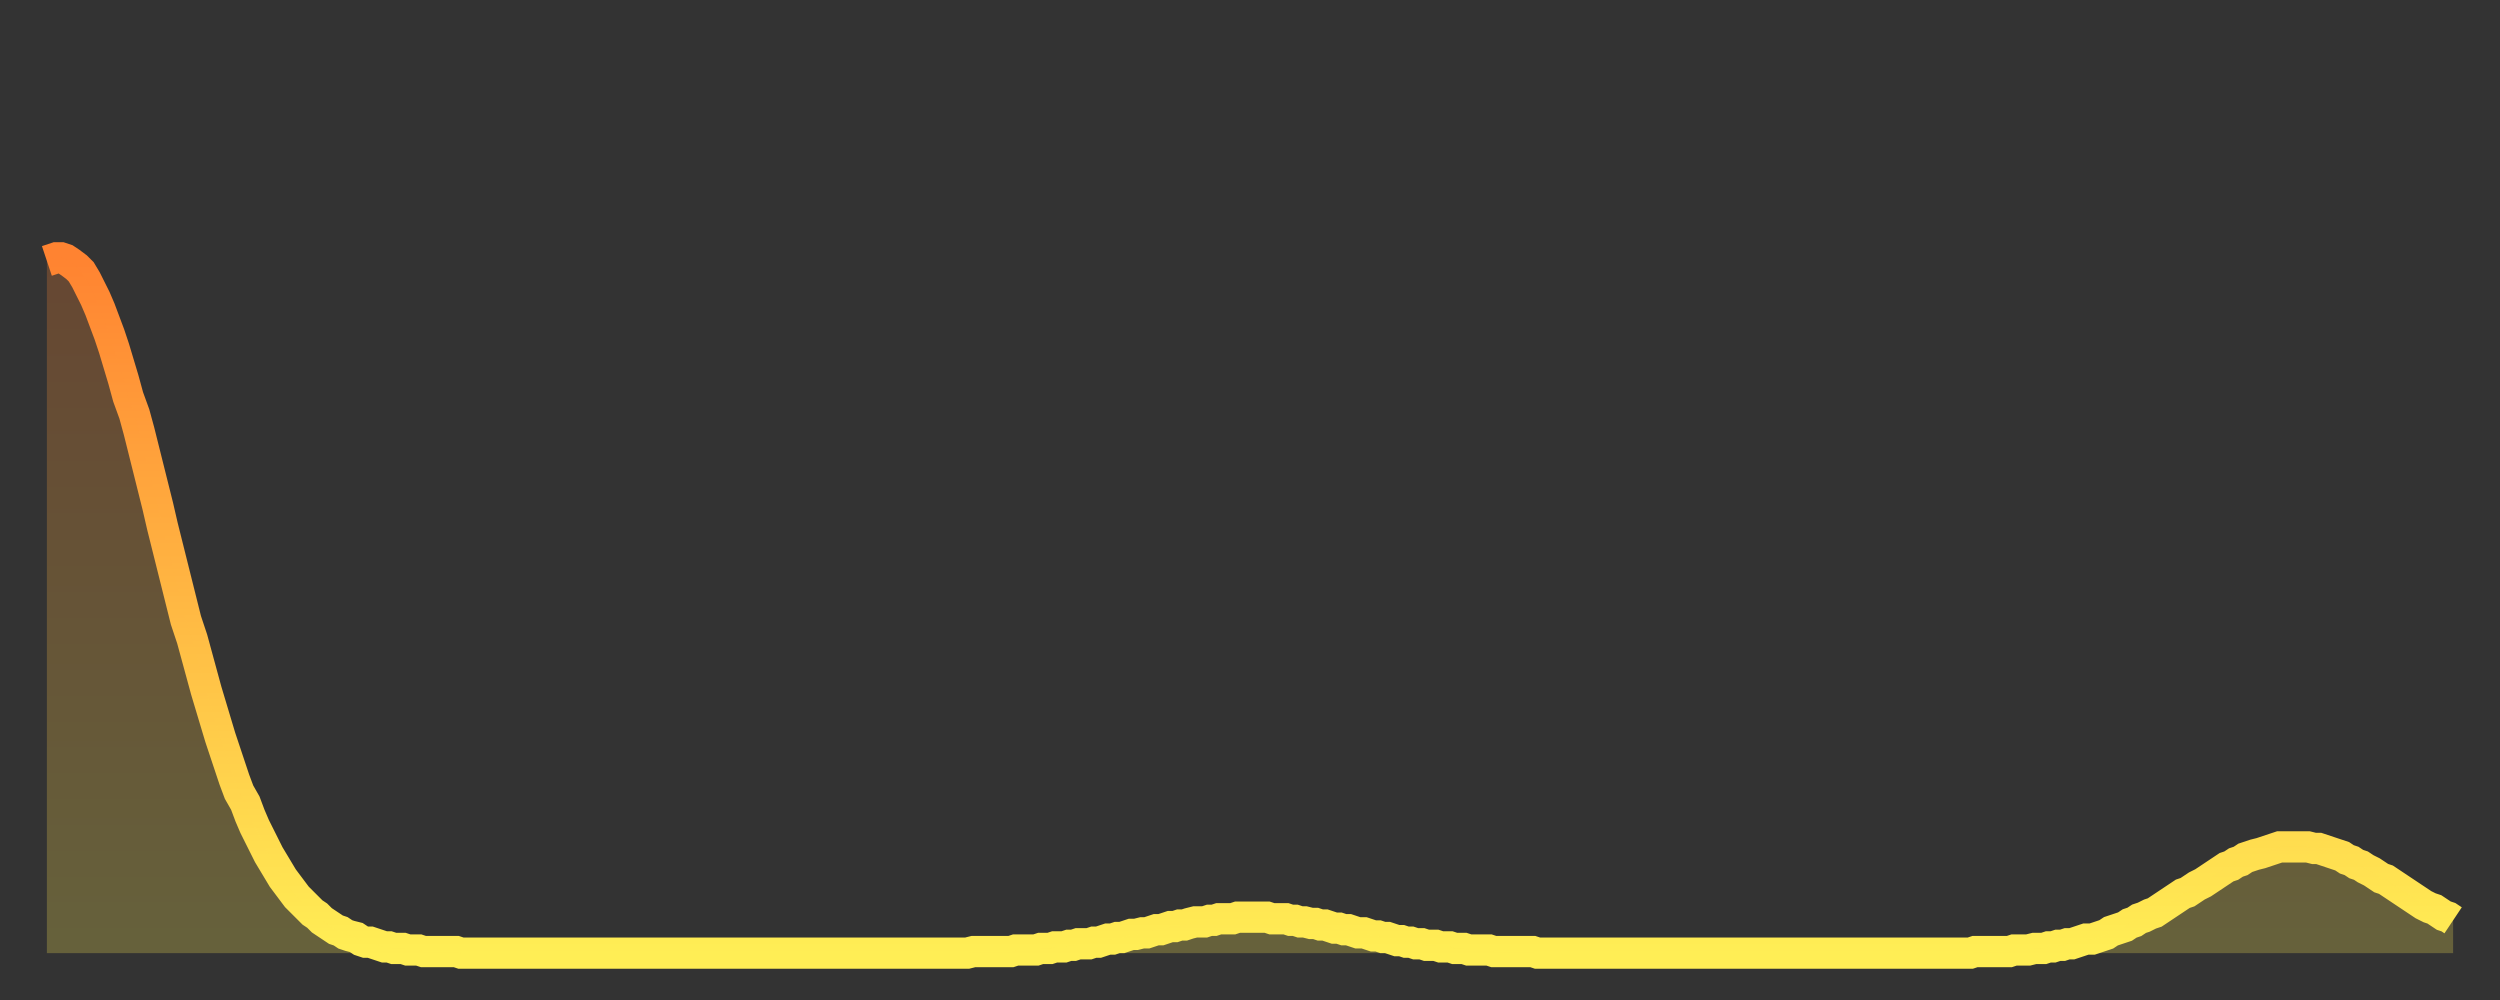
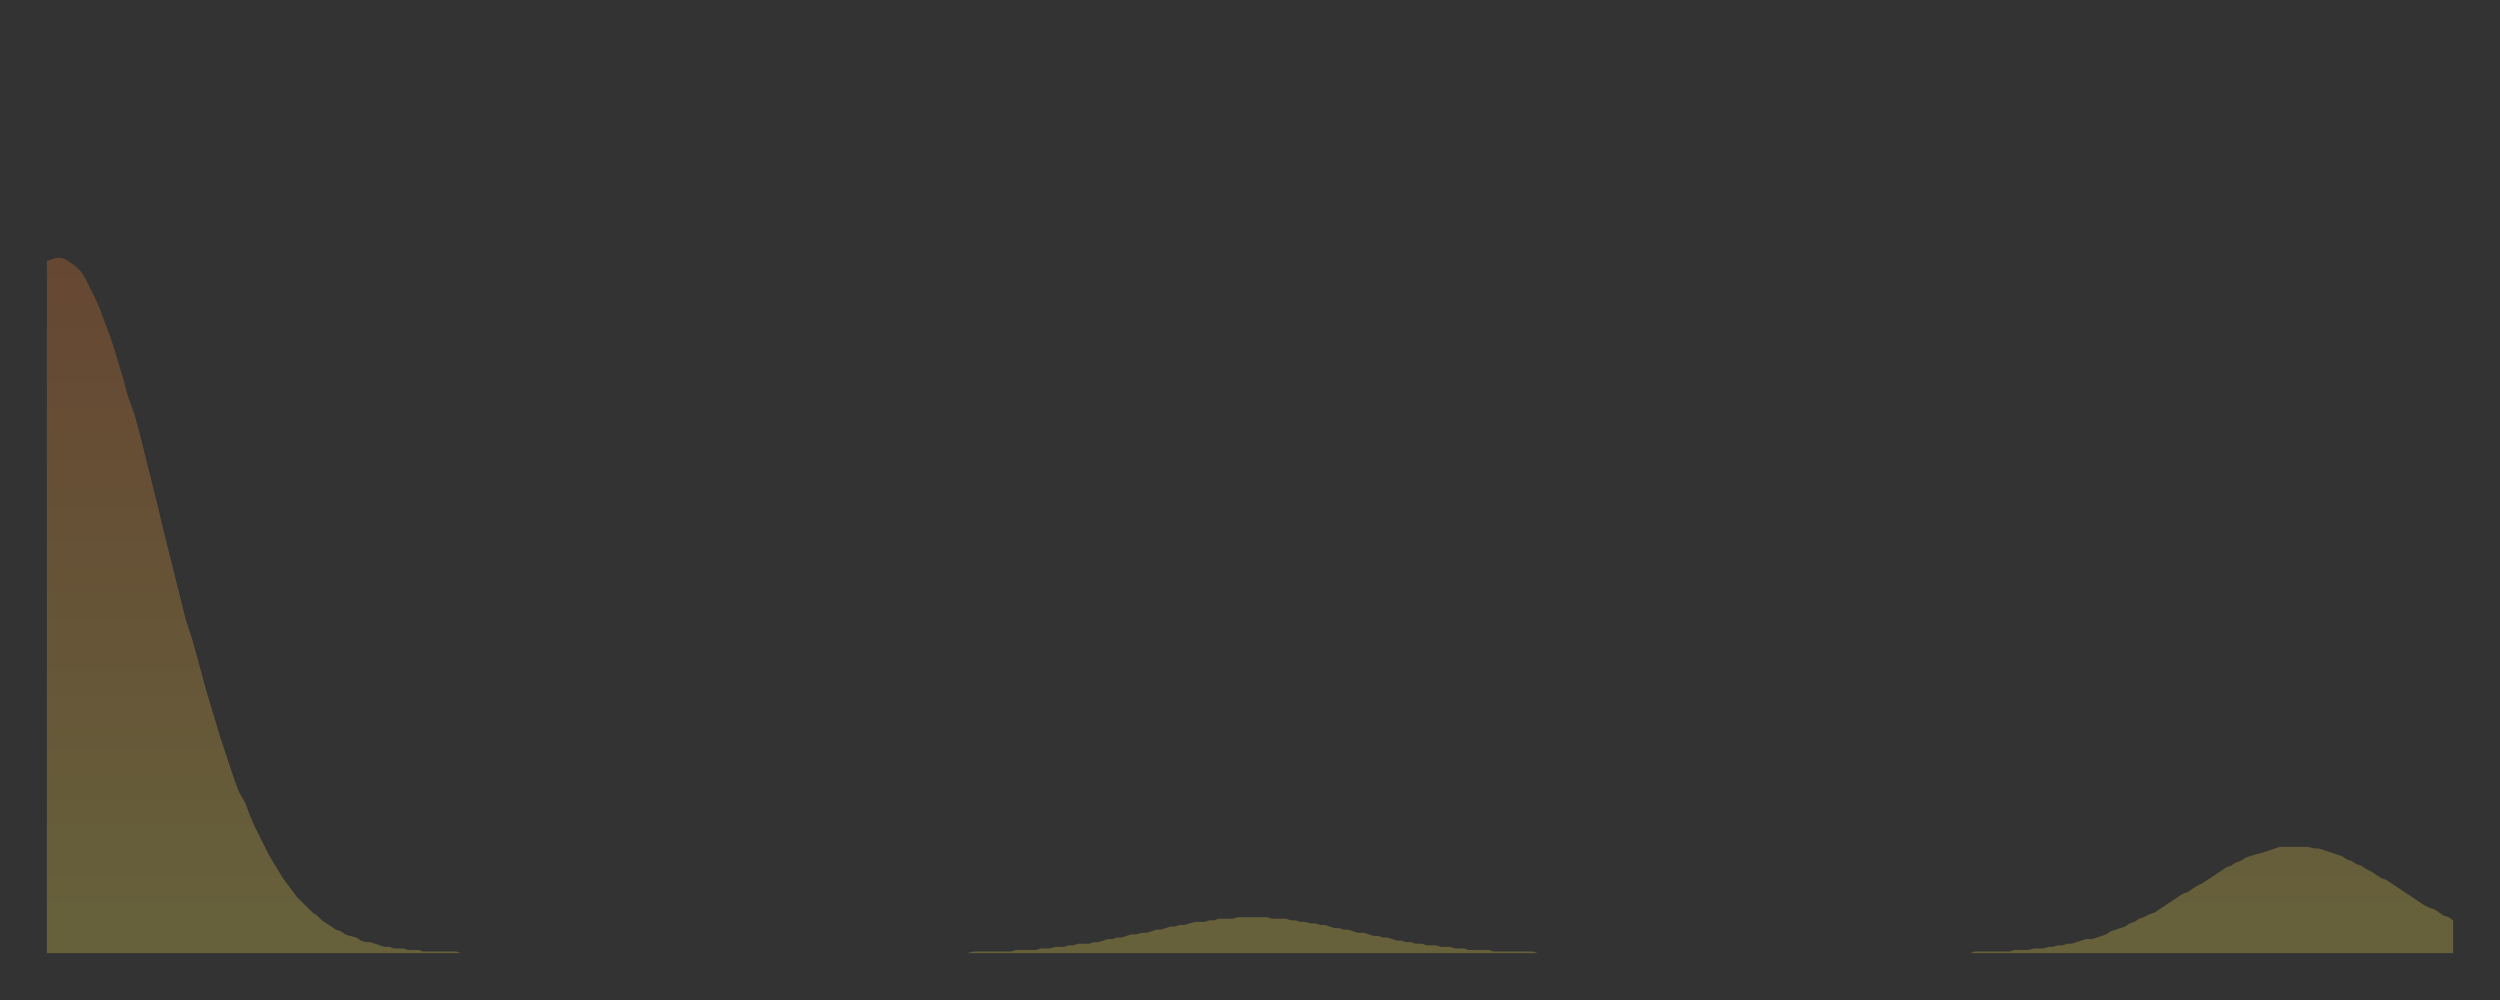
<svg xmlns="http://www.w3.org/2000/svg" baseProfile="full" height="64" version="1.1" width="160">
  <rect width="100%" height="100%" fill="#333333" stroke="none" />
  <defs>
    <linearGradient id="id185772" x1="0" x2="0" y1="0" y2="1">
      <stop offset="0%" stop-color="#ff8331" />
      <stop offset="50%" stop-color="#ffb843" />
      <stop offset="100%" stop-color="#ffee55" />
    </linearGradient>
  </defs>
  <g transform="translate(3,3)">
    <g>
-       <path d="M 0.0 13.7 0.3 13.6 0.6 13.5 0.9 13.5 1.2 13.6 1.5 13.8 1.9 14.1 2.2 14.4 2.5 14.9 2.8 15.5 3.1 16.1 3.4 16.8 3.7 17.6 4.0 18.4 4.3 19.3 4.6 20.3 4.9 21.3 5.2 22.4 5.6 23.5 5.9 24.6 6.2 25.8 6.5 27.0 6.8 28.2 7.1 29.4 7.4 30.7 7.7 31.9 8.0 33.1 8.3 34.3 8.6 35.5 8.9 36.7 9.3 37.9 9.6 39.0 9.9 40.1 10.2 41.2 10.5 42.2 10.8 43.2 11.1 44.2 11.4 45.1 11.7 46.0 12.0 46.9 12.3 47.7 12.7 48.4 13.0 49.2 13.3 49.9 13.6 50.5 13.9 51.1 14.2 51.7 14.5 52.2 14.8 52.7 15.1 53.2 15.4 53.6 15.7 54.0 16.0 54.4 16.4 54.8 16.7 55.1 17.0 55.4 17.3 55.6 17.6 55.9 17.9 56.1 18.2 56.3 18.5 56.5 18.8 56.6 19.1 56.8 19.4 56.9 19.8 57.0 20.1 57.2 20.4 57.3 20.7 57.3 21.0 57.4 21.3 57.5 21.6 57.6 21.9 57.6 22.2 57.7 22.5 57.7 22.8 57.7 23.1 57.8 23.5 57.8 23.8 57.8 24.1 57.9 24.4 57.9 24.7 57.9 25.0 57.9 25.3 57.9 25.6 57.9 25.9 57.9 26.2 57.9 26.5 58.0 26.8 58.0 27.2 58.0 27.5 58.0 27.8 58.0 28.1 58.0 28.4 58.0 28.7 58.0 29.0 58.0 29.3 58.0 29.6 58.0 29.9 58.0 30.2 58.0 30.6 58.0 30.9 58.0 31.2 58.0 31.5 58.0 31.8 58.0 32.1 58.0 32.4 58.0 32.7 58.0 33.0 58.0 33.3 58.0 33.6 58.0 33.9 58.0 34.3 58.0 34.6 58.0 34.9 58.0 35.2 58.0 35.5 58.0 35.8 58.0 36.1 58.0 36.4 58.0 36.7 58.0 37.0 58.0 37.3 58.0 37.7 58.0 38.0 58.0 38.3 58.0 38.6 58.0 38.9 58.0 39.2 58.0 39.5 58.0 39.8 58.0 40.1 58.0 40.4 58.0 40.7 58.0 41.0 58.0 41.4 58.0 41.7 58.0 42.0 58.0 42.3 58.0 42.6 58.0 42.9 58.0 43.2 58.0 43.5 58.0 43.8 58.0 44.1 58.0 44.4 58.0 44.7 58.0 45.1 58.0 45.4 58.0 45.7 58.0 46.0 58.0 46.3 58.0 46.6 58.0 46.9 58.0 47.2 58.0 47.5 58.0 47.8 58.0 48.1 58.0 48.5 58.0 48.8 58.0 49.1 58.0 49.4 58.0 49.7 58.0 50.0 58.0 50.3 58.0 50.6 58.0 50.9 58.0 51.2 58.0 51.5 58.0 51.8 58.0 52.2 58.0 52.5 58.0 52.8 58.0 53.1 58.0 53.4 58.0 53.7 58.0 54.0 58.0 54.3 58.0 54.6 58.0 54.9 58.0 55.2 58.0 55.6 58.0 55.9 58.0 56.2 58.0 56.5 58.0 56.8 58.0 57.1 58.0 57.4 58.0 57.7 58.0 58.0 58.0 58.3 58.0 58.6 58.0 58.9 58.0 59.3 57.9 59.6 57.9 59.9 57.9 60.2 57.9 60.5 57.9 60.8 57.9 61.1 57.9 61.4 57.9 61.7 57.9 62.0 57.8 62.3 57.8 62.6 57.8 63.0 57.8 63.3 57.8 63.6 57.7 63.9 57.7 64.2 57.7 64.5 57.6 64.8 57.6 65.1 57.6 65.4 57.5 65.7 57.5 66.0 57.4 66.4 57.4 66.7 57.4 67.0 57.3 67.3 57.3 67.6 57.2 67.9 57.1 68.2 57.1 68.5 57.0 68.8 57.0 69.1 56.9 69.4 56.8 69.7 56.8 70.1 56.7 70.4 56.7 70.7 56.6 71.0 56.5 71.3 56.5 71.6 56.4 71.9 56.3 72.2 56.3 72.5 56.2 72.8 56.2 73.1 56.1 73.5 56.0 73.8 56.0 74.1 56.0 74.4 55.9 74.7 55.9 75.0 55.8 75.3 55.8 75.6 55.8 75.9 55.8 76.2 55.7 76.5 55.7 76.8 55.7 77.2 55.7 77.5 55.7 77.8 55.7 78.1 55.7 78.4 55.8 78.7 55.8 79.0 55.8 79.3 55.8 79.6 55.9 79.9 55.9 80.2 56.0 80.5 56.0 80.9 56.1 81.2 56.1 81.5 56.2 81.8 56.2 82.1 56.3 82.4 56.4 82.7 56.4 83.0 56.5 83.3 56.5 83.6 56.6 83.9 56.7 84.3 56.7 84.6 56.8 84.9 56.9 85.2 56.9 85.5 57.0 85.8 57.0 86.1 57.1 86.4 57.2 86.7 57.2 87.0 57.3 87.3 57.3 87.6 57.4 88.0 57.4 88.3 57.5 88.6 57.5 88.9 57.5 89.2 57.6 89.5 57.6 89.8 57.6 90.1 57.7 90.4 57.7 90.7 57.7 91.0 57.8 91.4 57.8 91.7 57.8 92.0 57.8 92.3 57.8 92.6 57.9 92.9 57.9 93.2 57.9 93.5 57.9 93.8 57.9 94.1 57.9 94.4 57.9 94.7 57.9 95.1 57.9 95.4 58.0 95.7 58.0 96.0 58.0 96.3 58.0 96.6 58.0 96.9 58.0 97.2 58.0 97.5 58.0 97.8 58.0 98.1 58.0 98.4 58.0 98.8 58.0 99.1 58.0 99.4 58.0 99.7 58.0 100.0 58.0 100.3 58.0 100.6 58.0 100.9 58.0 101.2 58.0 101.5 58.0 101.8 58.0 102.2 58.0 102.5 58.0 102.8 58.0 103.1 58.0 103.4 58.0 103.7 58.0 104.0 58.0 104.3 58.0 104.6 58.0 104.9 58.0 105.2 58.0 105.5 58.0 105.9 58.0 106.2 58.0 106.5 58.0 106.8 58.0 107.1 58.0 107.4 58.0 107.7 58.0 108.0 58.0 108.3 58.0 108.6 58.0 108.9 58.0 109.3 58.0 109.6 58.0 109.9 58.0 110.2 58.0 110.5 58.0 110.8 58.0 111.1 58.0 111.4 58.0 111.7 58.0 112.0 58.0 112.3 58.0 112.6 58.0 113.0 58.0 113.3 58.0 113.6 58.0 113.9 58.0 114.2 58.0 114.5 58.0 114.8 58.0 115.1 58.0 115.4 58.0 115.7 58.0 116.0 58.0 116.3 58.0 116.7 58.0 117.0 58.0 117.3 58.0 117.6 58.0 117.9 58.0 118.2 58.0 118.5 58.0 118.8 58.0 119.1 58.0 119.4 58.0 119.7 58.0 120.1 58.0 120.4 58.0 120.7 58.0 121.0 58.0 121.3 58.0 121.6 58.0 121.9 58.0 122.2 58.0 122.5 58.0 122.8 58.0 123.1 58.0 123.4 57.9 123.8 57.9 124.1 57.9 124.4 57.9 124.7 57.9 125.0 57.9 125.3 57.9 125.6 57.9 125.9 57.8 126.2 57.8 126.5 57.8 126.8 57.8 127.2 57.7 127.5 57.7 127.8 57.7 128.1 57.6 128.4 57.6 128.7 57.5 129.0 57.5 129.3 57.4 129.6 57.4 129.9 57.3 130.2 57.2 130.5 57.1 130.9 57.1 131.2 57.0 131.5 56.9 131.8 56.8 132.1 56.6 132.4 56.5 132.7 56.4 133.0 56.3 133.3 56.1 133.6 56.0 133.9 55.8 134.2 55.7 134.6 55.5 134.9 55.4 135.2 55.2 135.5 55.0 135.8 54.8 136.1 54.6 136.4 54.4 136.7 54.2 137.0 54.1 137.3 53.9 137.6 53.7 138.0 53.5 138.3 53.3 138.6 53.1 138.9 52.9 139.2 52.7 139.5 52.5 139.8 52.4 140.1 52.2 140.4 52.1 140.7 51.9 141.0 51.8 141.3 51.7 141.7 51.6 142.0 51.5 142.3 51.4 142.6 51.3 142.9 51.2 143.2 51.2 143.5 51.2 143.8 51.2 144.1 51.2 144.4 51.2 144.7 51.2 145.1 51.3 145.4 51.3 145.7 51.4 146.0 51.5 146.3 51.6 146.6 51.7 146.9 51.8 147.2 52.0 147.5 52.1 147.8 52.3 148.1 52.4 148.4 52.6 148.8 52.8 149.1 53.0 149.4 53.2 149.7 53.3 150.0 53.5 150.3 53.7 150.6 53.9 150.9 54.1 151.2 54.3 151.5 54.5 151.8 54.7 152.1 54.9 152.5 55.1 152.8 55.2 153.1 55.4 153.4 55.6 153.7 55.7 154.0 55.9" fill="none" id="graph-curve" opacity="1" stroke="url(#id185772)" stroke-width="2" />
      <path d="M 0 58 L 0.0 13.7 0.3 13.6 0.6 13.5 0.9 13.5 1.2 13.6 1.5 13.8 1.9 14.1 2.2 14.4 2.5 14.9 2.8 15.5 3.1 16.1 3.4 16.8 3.7 17.6 4.0 18.4 4.3 19.3 4.6 20.3 4.9 21.3 5.2 22.4 5.6 23.5 5.9 24.6 6.2 25.8 6.5 27.0 6.8 28.2 7.1 29.4 7.4 30.7 7.7 31.9 8.0 33.1 8.3 34.3 8.6 35.5 8.9 36.7 9.3 37.9 9.6 39.0 9.9 40.1 10.2 41.2 10.5 42.2 10.8 43.2 11.1 44.2 11.4 45.1 11.7 46.0 12.0 46.9 12.3 47.7 12.7 48.4 13.0 49.2 13.3 49.9 13.6 50.5 13.9 51.1 14.2 51.7 14.5 52.2 14.8 52.7 15.1 53.2 15.4 53.6 15.7 54.0 16.0 54.4 16.4 54.8 16.7 55.1 17.0 55.4 17.3 55.6 17.6 55.9 17.9 56.1 18.2 56.3 18.5 56.5 18.8 56.6 19.1 56.8 19.4 56.9 19.8 57.0 20.1 57.2 20.4 57.3 20.7 57.3 21.0 57.4 21.3 57.5 21.6 57.6 21.9 57.6 22.2 57.7 22.5 57.7 22.8 57.7 23.1 57.8 23.5 57.8 23.8 57.8 24.1 57.9 24.4 57.9 24.7 57.9 25.0 57.9 25.3 57.9 25.6 57.9 25.9 57.9 26.2 57.9 26.5 58.0 26.8 58.0 27.2 58.0 27.5 58.0 27.8 58.0 28.1 58.0 28.4 58.0 28.7 58.0 29.0 58.0 29.3 58.0 29.6 58.0 29.9 58.0 30.2 58.0 30.6 58.0 30.9 58.0 31.2 58.0 31.5 58.0 31.8 58.0 32.1 58.0 32.4 58.0 32.7 58.0 33.0 58.0 33.3 58.0 33.6 58.0 33.9 58.0 34.3 58.0 34.6 58.0 34.9 58.0 35.2 58.0 35.5 58.0 35.8 58.0 36.1 58.0 36.4 58.0 36.7 58.0 37.0 58.0 37.3 58.0 37.7 58.0 38.0 58.0 38.3 58.0 38.6 58.0 38.9 58.0 39.2 58.0 39.5 58.0 39.8 58.0 40.1 58.0 40.4 58.0 40.7 58.0 41.0 58.0 41.4 58.0 41.7 58.0 42.0 58.0 42.3 58.0 42.6 58.0 42.9 58.0 43.2 58.0 43.5 58.0 43.8 58.0 44.1 58.0 44.4 58.0 44.7 58.0 45.1 58.0 45.4 58.0 45.7 58.0 46.0 58.0 46.3 58.0 46.6 58.0 46.9 58.0 47.2 58.0 47.5 58.0 47.8 58.0 48.1 58.0 48.5 58.0 48.8 58.0 49.1 58.0 49.4 58.0 49.7 58.0 50.0 58.0 50.3 58.0 50.6 58.0 50.9 58.0 51.2 58.0 51.5 58.0 51.8 58.0 52.2 58.0 52.5 58.0 52.8 58.0 53.1 58.0 53.4 58.0 53.7 58.0 54.0 58.0 54.3 58.0 54.6 58.0 54.9 58.0 55.2 58.0 55.6 58.0 55.9 58.0 56.2 58.0 56.5 58.0 56.8 58.0 57.1 58.0 57.4 58.0 57.7 58.0 58.0 58.0 58.3 58.0 58.6 58.0 58.9 58.0 59.3 57.9 59.6 57.9 59.9 57.9 60.2 57.9 60.5 57.9 60.8 57.9 61.1 57.9 61.4 57.9 61.7 57.9 62.0 57.8 62.3 57.8 62.6 57.8 63.0 57.8 63.3 57.8 63.6 57.7 63.9 57.7 64.2 57.7 64.5 57.6 64.8 57.6 65.1 57.6 65.4 57.5 65.7 57.5 66.0 57.4 66.4 57.4 66.7 57.4 67.0 57.3 67.3 57.3 67.6 57.2 67.9 57.1 68.2 57.1 68.5 57.0 68.8 57.0 69.1 56.9 69.4 56.8 69.7 56.8 70.1 56.7 70.4 56.7 70.7 56.6 71.0 56.5 71.3 56.5 71.6 56.4 71.9 56.3 72.2 56.3 72.5 56.2 72.8 56.2 73.1 56.1 73.5 56.0 73.8 56.0 74.1 56.0 74.4 55.9 74.7 55.9 75.0 55.8 75.3 55.8 75.6 55.8 75.9 55.8 76.2 55.7 76.5 55.7 76.8 55.7 77.2 55.7 77.5 55.7 77.8 55.7 78.1 55.7 78.4 55.8 78.7 55.8 79.0 55.8 79.3 55.8 79.6 55.9 79.9 55.9 80.2 56.0 80.5 56.0 80.9 56.1 81.2 56.1 81.5 56.2 81.8 56.2 82.1 56.3 82.4 56.4 82.7 56.4 83.0 56.5 83.3 56.5 83.6 56.6 83.9 56.7 84.3 56.7 84.6 56.8 84.9 56.9 85.2 56.9 85.5 57.0 85.8 57.0 86.1 57.1 86.4 57.2 86.7 57.2 87.0 57.3 87.3 57.3 87.6 57.4 88.0 57.4 88.3 57.5 88.6 57.5 88.9 57.5 89.2 57.6 89.5 57.6 89.8 57.6 90.1 57.7 90.4 57.7 90.7 57.7 91.0 57.8 91.4 57.8 91.7 57.8 92.0 57.8 92.3 57.8 92.6 57.9 92.9 57.9 93.2 57.9 93.5 57.9 93.8 57.9 94.1 57.9 94.4 57.9 94.7 57.9 95.1 57.9 95.4 58.0 95.7 58.0 96.0 58.0 96.3 58.0 96.6 58.0 96.9 58.0 97.2 58.0 97.5 58.0 97.8 58.0 98.1 58.0 98.4 58.0 98.8 58.0 99.1 58.0 99.4 58.0 99.7 58.0 100.0 58.0 100.3 58.0 100.6 58.0 100.9 58.0 101.2 58.0 101.5 58.0 101.8 58.0 102.2 58.0 102.5 58.0 102.8 58.0 103.1 58.0 103.4 58.0 103.7 58.0 104.0 58.0 104.3 58.0 104.6 58.0 104.9 58.0 105.2 58.0 105.5 58.0 105.9 58.0 106.2 58.0 106.5 58.0 106.8 58.0 107.1 58.0 107.4 58.0 107.7 58.0 108.0 58.0 108.3 58.0 108.6 58.0 108.9 58.0 109.3 58.0 109.6 58.0 109.9 58.0 110.2 58.0 110.5 58.0 110.8 58.0 111.1 58.0 111.4 58.0 111.7 58.0 112.0 58.0 112.3 58.0 112.6 58.0 113.0 58.0 113.3 58.0 113.6 58.0 113.9 58.0 114.2 58.0 114.5 58.0 114.8 58.0 115.1 58.0 115.4 58.0 115.7 58.0 116.0 58.0 116.3 58.0 116.7 58.0 117.0 58.0 117.3 58.0 117.6 58.0 117.9 58.0 118.2 58.0 118.5 58.0 118.8 58.0 119.1 58.0 119.4 58.0 119.7 58.0 120.1 58.0 120.4 58.0 120.7 58.0 121.0 58.0 121.3 58.0 121.6 58.0 121.9 58.0 122.2 58.0 122.5 58.0 122.8 58.0 123.1 58.0 123.4 57.9 123.8 57.9 124.1 57.9 124.4 57.9 124.7 57.9 125.0 57.9 125.3 57.9 125.6 57.9 125.9 57.8 126.2 57.8 126.5 57.8 126.8 57.8 127.2 57.7 127.5 57.7 127.8 57.7 128.1 57.6 128.4 57.6 128.7 57.5 129.0 57.5 129.3 57.4 129.6 57.4 129.9 57.3 130.2 57.2 130.5 57.1 130.9 57.1 131.2 57.0 131.5 56.9 131.8 56.8 132.1 56.6 132.4 56.5 132.7 56.4 133.0 56.3 133.3 56.1 133.6 56.0 133.9 55.8 134.2 55.7 134.6 55.5 134.9 55.4 135.2 55.2 135.5 55.0 135.8 54.8 136.1 54.6 136.4 54.4 136.7 54.2 137.0 54.1 137.3 53.9 137.6 53.7 138.0 53.5 138.3 53.3 138.6 53.1 138.9 52.9 139.2 52.7 139.5 52.5 139.8 52.4 140.1 52.2 140.4 52.1 140.7 51.9 141.0 51.8 141.3 51.7 141.7 51.6 142.0 51.5 142.3 51.4 142.6 51.3 142.9 51.2 143.2 51.2 143.5 51.2 143.8 51.2 144.1 51.2 144.4 51.2 144.7 51.2 145.1 51.3 145.4 51.3 145.7 51.4 146.0 51.5 146.3 51.6 146.6 51.7 146.9 51.8 147.2 52.0 147.5 52.1 147.8 52.3 148.1 52.4 148.4 52.6 148.8 52.8 149.1 53.0 149.4 53.2 149.7 53.3 150.0 53.5 150.3 53.7 150.6 53.9 150.9 54.1 151.2 54.3 151.5 54.5 151.8 54.7 152.1 54.9 152.5 55.1 152.8 55.2 153.1 55.4 153.4 55.6 153.7 55.7 154.0 55.9 154 58" fill="url(#id185772)" fill-opacity=".25" id="graph-shadow" />
    </g>
  </g>
</svg>